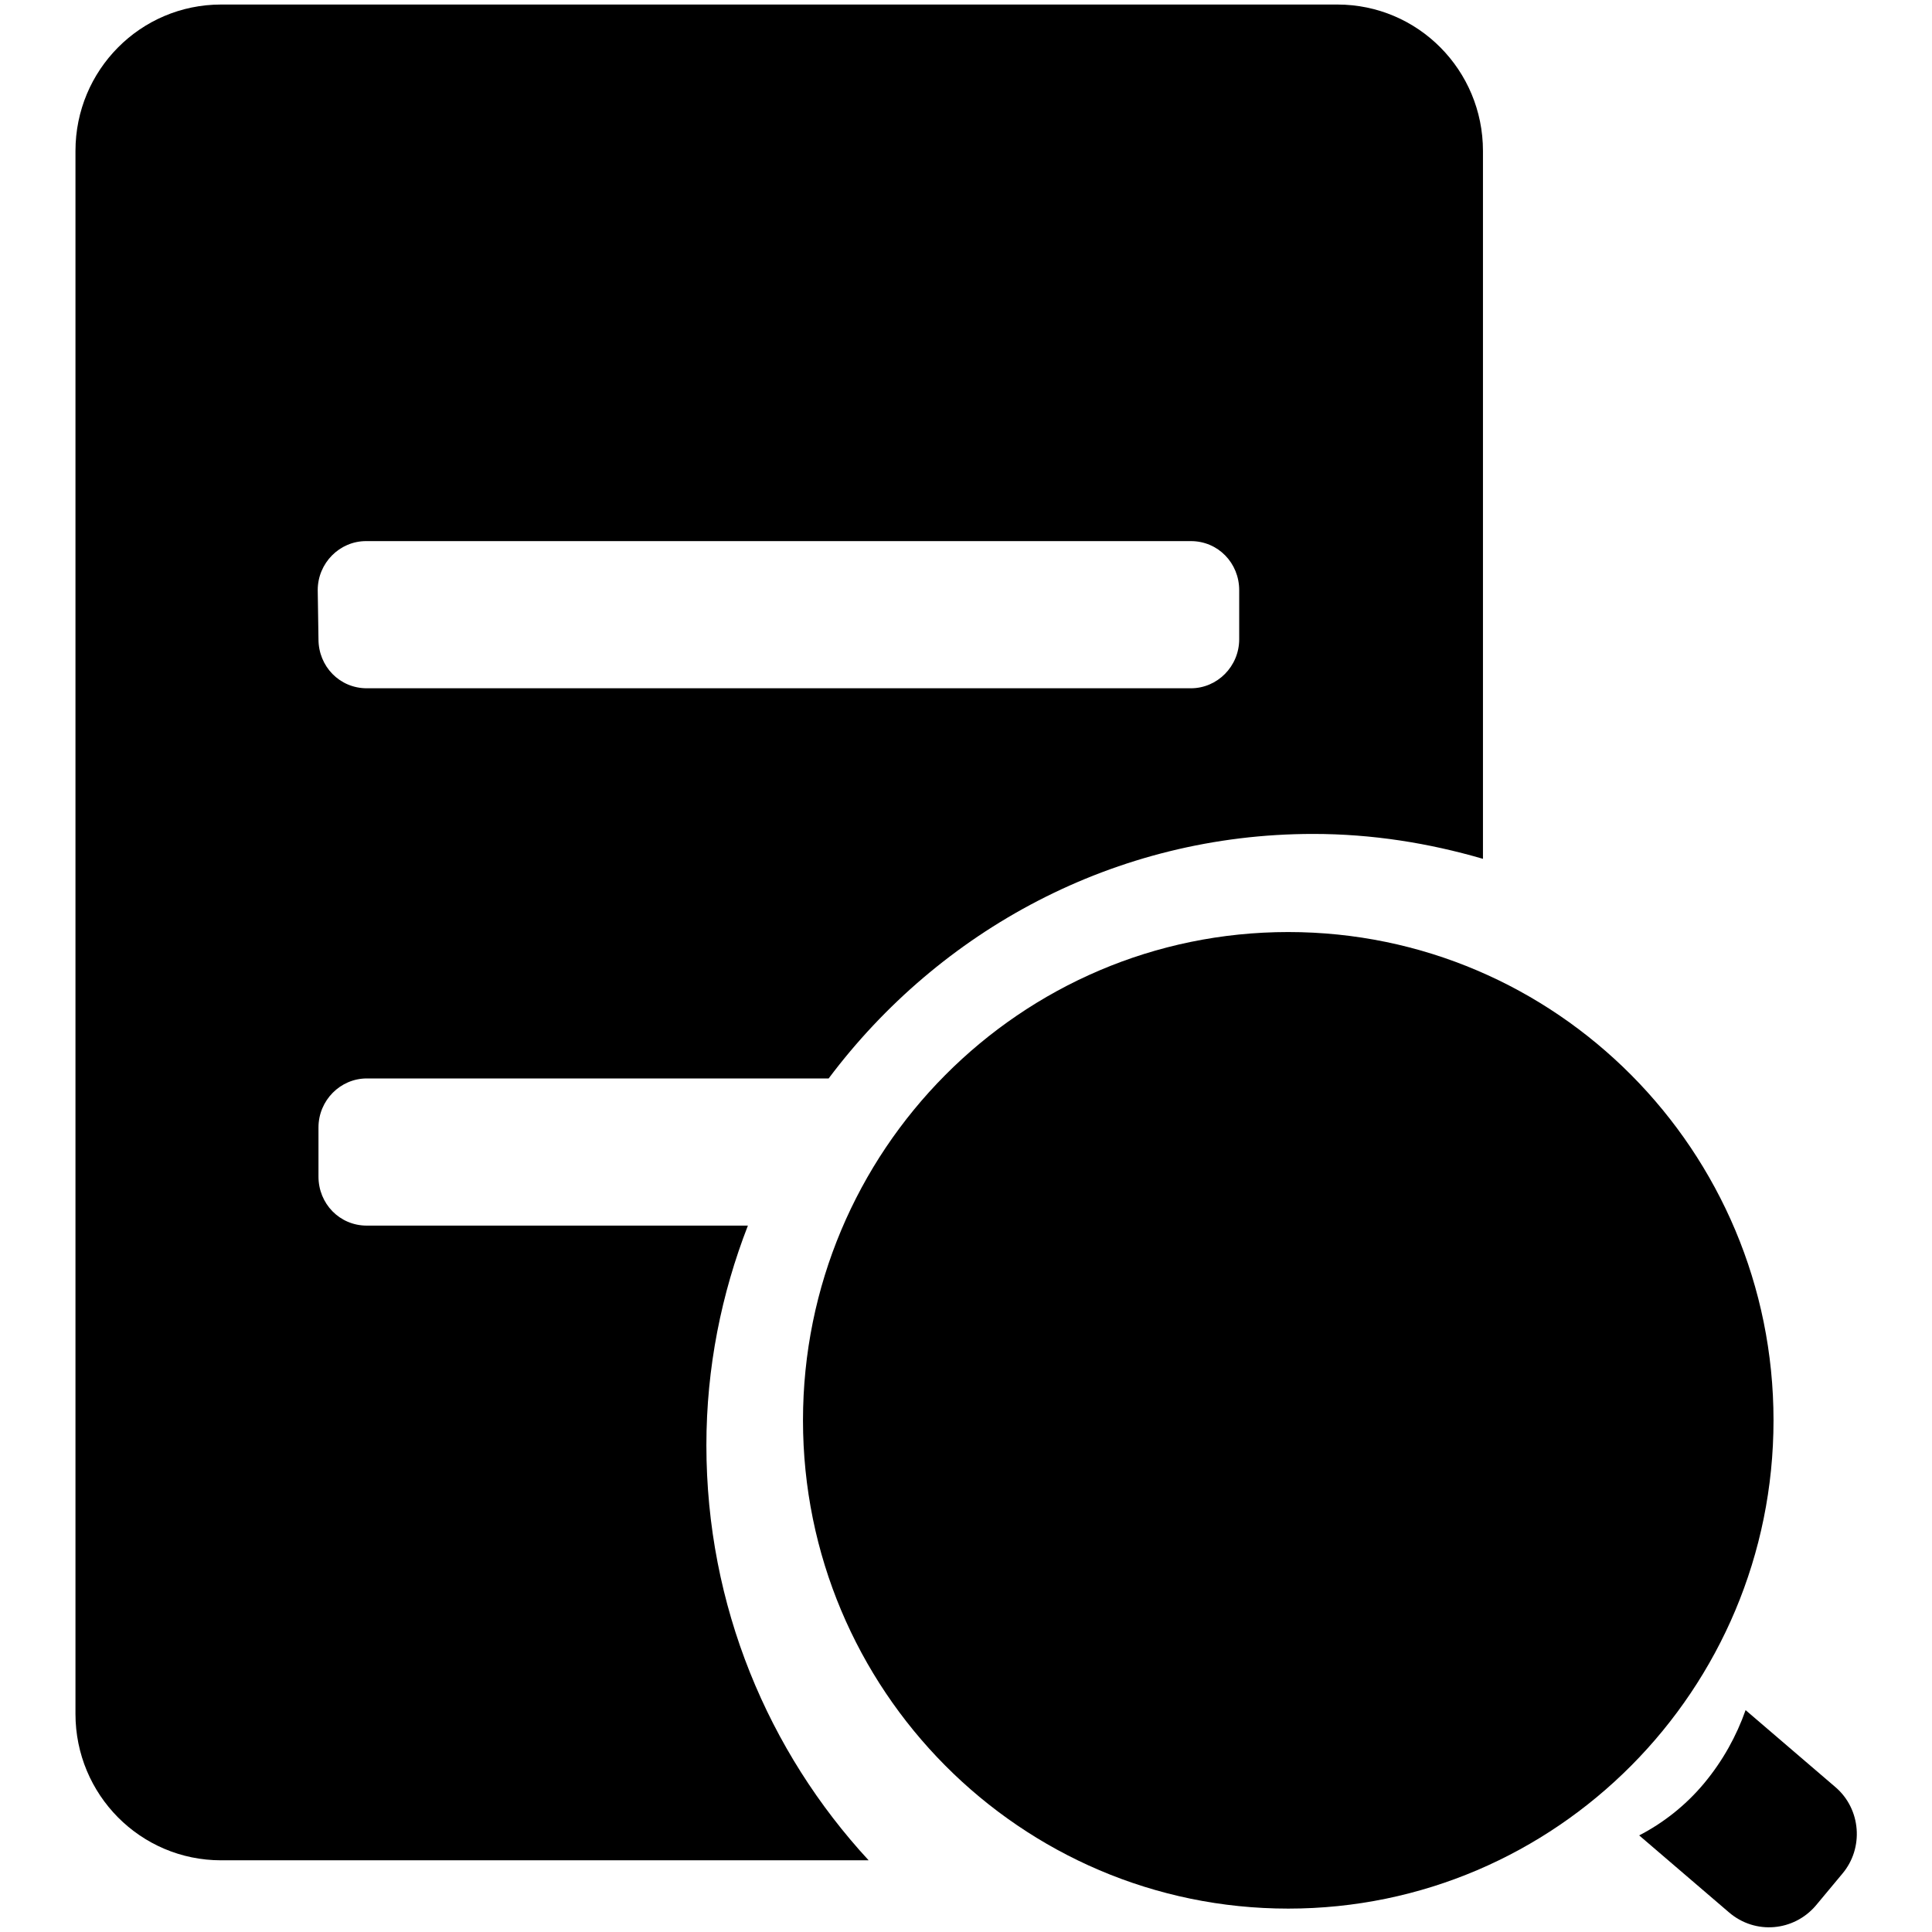
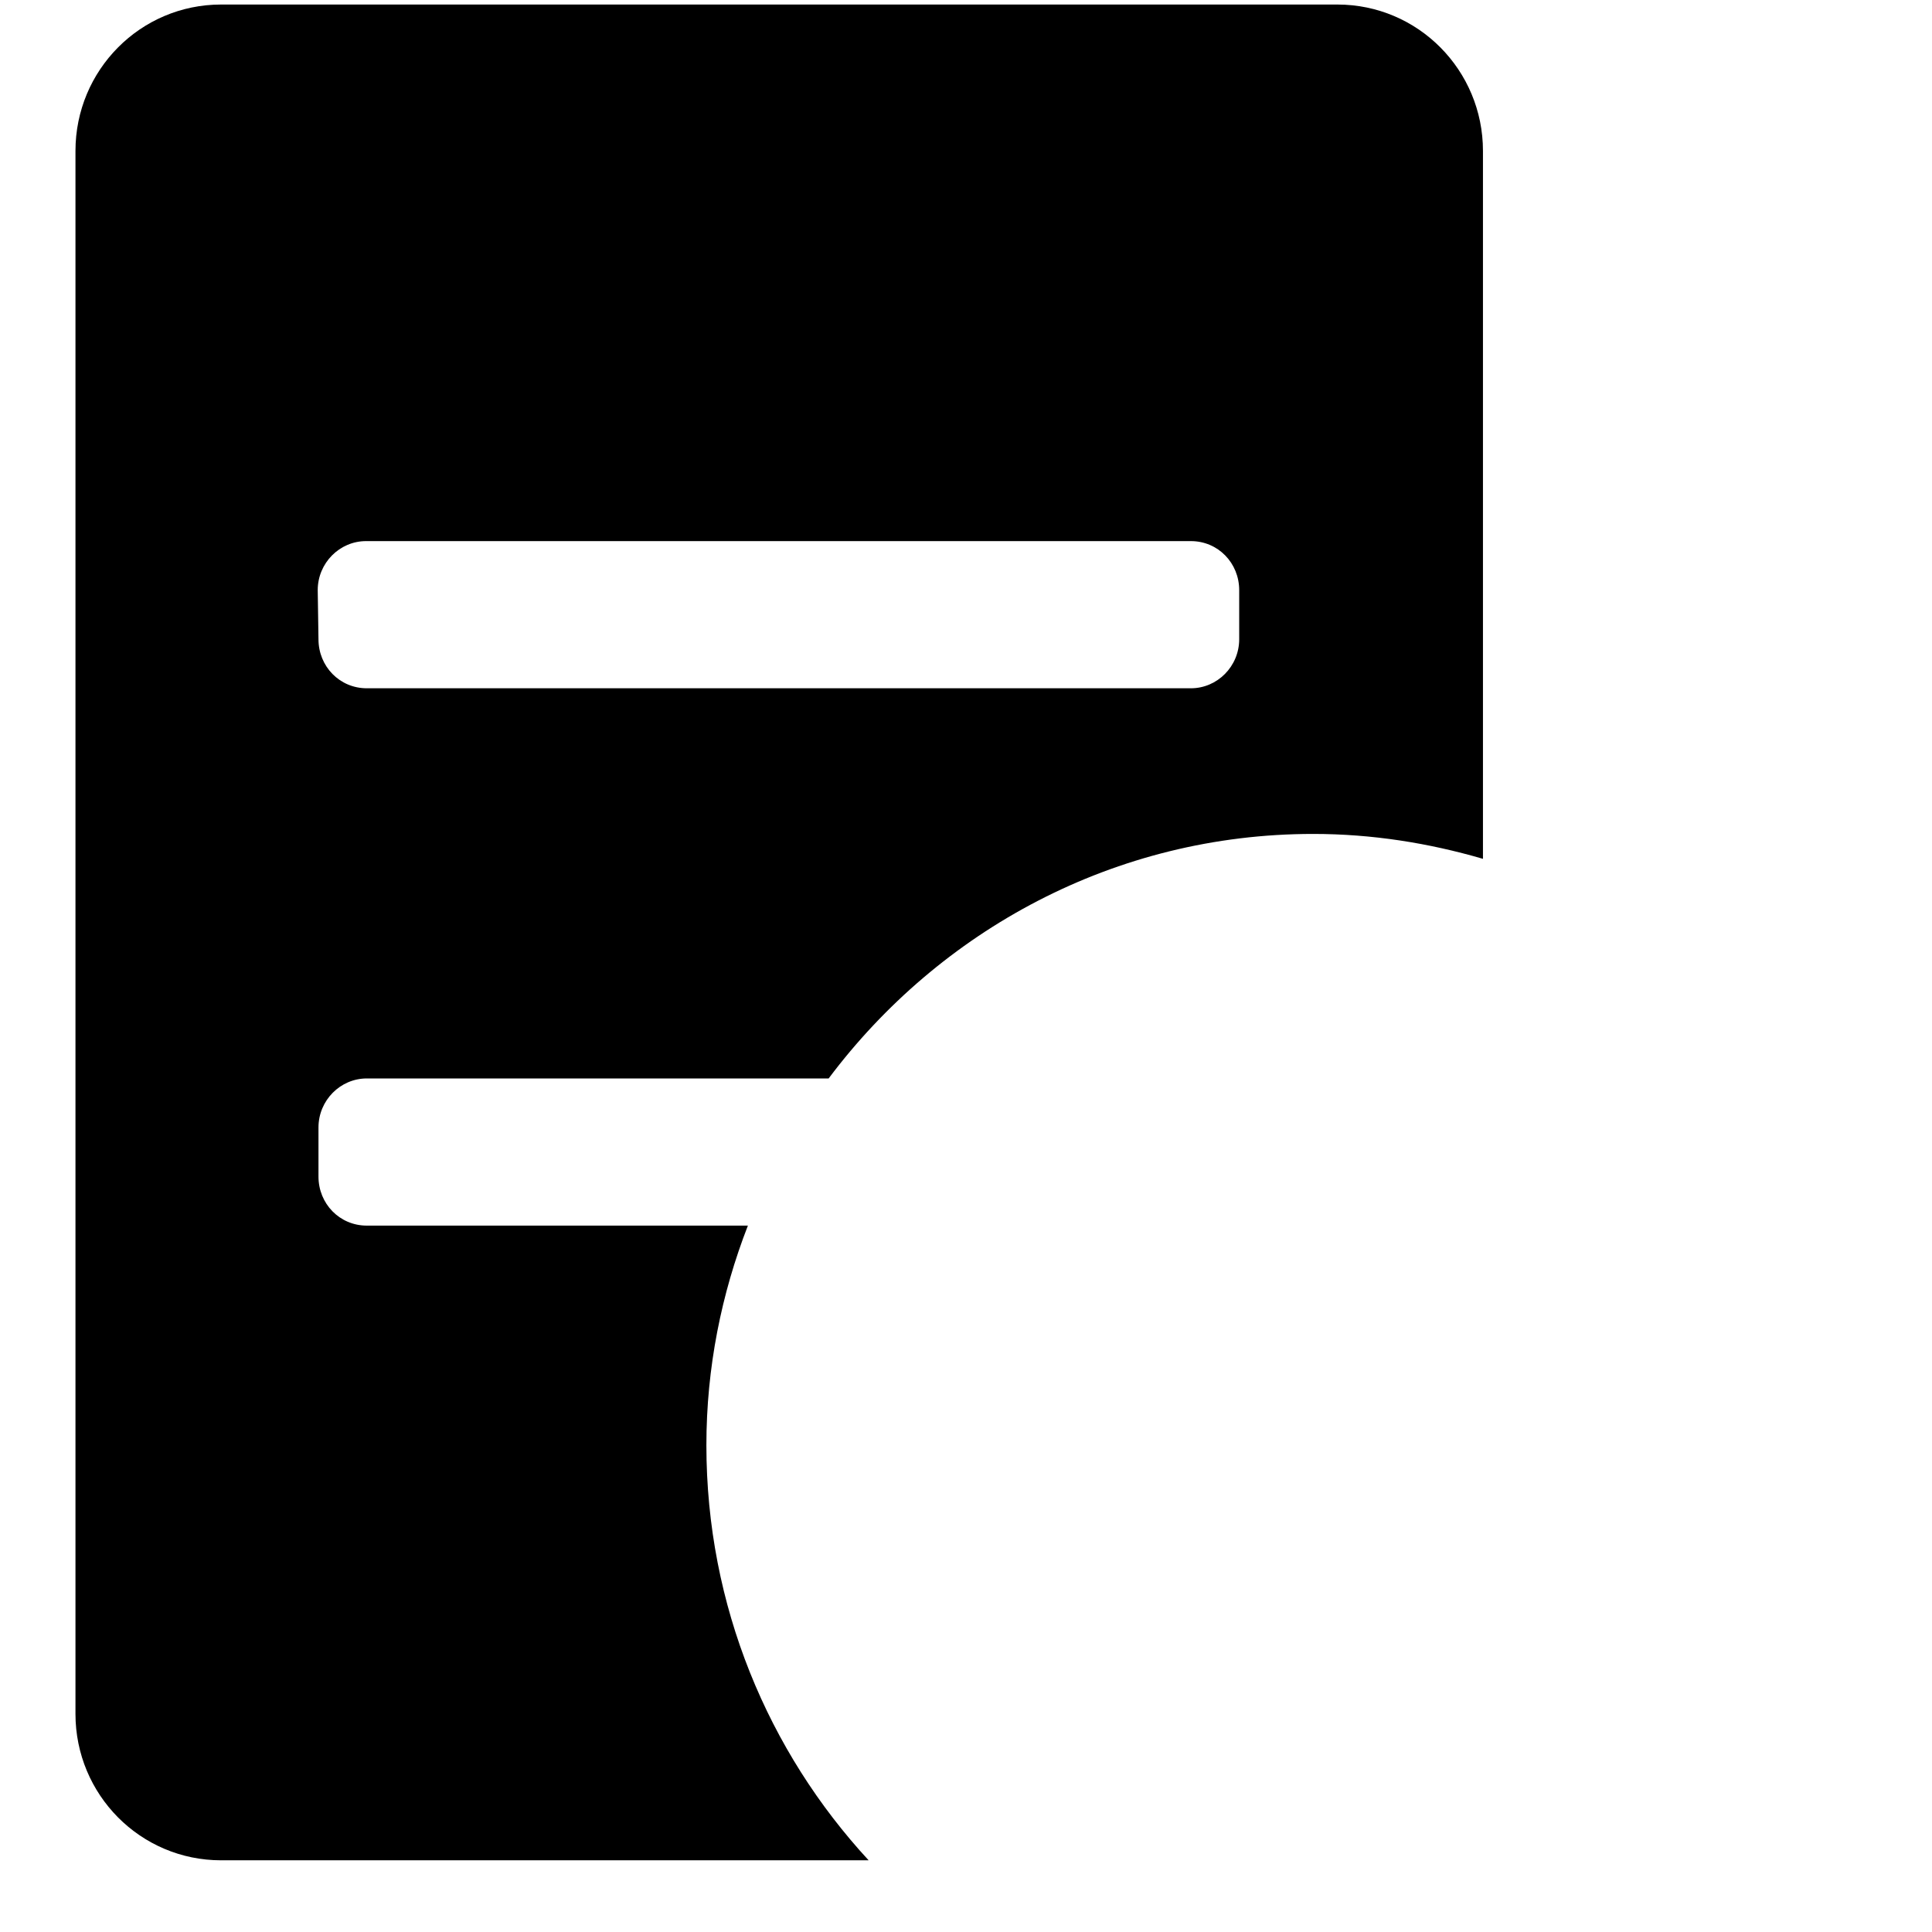
<svg xmlns="http://www.w3.org/2000/svg" version="1.1" x="0px" y="0px" viewBox="0 0 256 256" enable-background="new 0 0 256 256" xml:space="preserve">
  <g>
    <g>
-       <path fill="#000000" d="M225.8,236.3c2.5-3,4.3-6.3,5.5-9.7l11.9,10.2c3.4,2.9,3.8,8.1,0.9,11.5l-3.5,4.2c-2.9,3.4-8,3.9-11.5,0.9l-11.9-10.2C220.3,241.6,223.3,239.3,225.8,236.3z" />
-       <path fill="#000000" d="M170.7,123.5c35.5,0,64.3,29,64.3,64.7c0,35.7-28.8,64.7-64.3,64.7c-35.5,0-64.3-29-64.3-64.7C106.4,152.5,135.2,123.5,170.7,123.5z M170.7,135.9c28.7,0,52,23.5,52,52.4c0,28.9-23.3,52.4-52,52.4c-28.7,0-52-23.5-52-52.4S142,135.9,170.7,135.9z" />
-       <path fill="#000000" d="M93.6,191.5c0-10.3,2-20.1,5.5-29.1H48.6c-3.6,0-6.4-2.9-6.4-6.5v-6.5c0-3.6,2.9-6.5,6.4-6.5h61.2c14.7-19.6,37.9-32.4,64.2-32.4c7.8,0,15.3,1.2,22.5,3.3V20c0-10.7-8.6-19.4-19.3-19.4H29.3C18.6,0.6,10,9.3,10,20v207.1c0,10.7,8.6,19.4,19.3,19.4h85.8C101.8,232.1,93.6,212.8,93.6,191.5z M42.1,78.2c0-3.6,2.9-6.5,6.4-6.5h109.3c3.6,0,6.4,2.9,6.4,6.5v6.5c0,3.6-2.9,6.5-6.4,6.5H48.6c-3.6,0-6.4-2.9-6.4-6.5L42.1,78.2L42.1,78.2z" />
+       <path fill="#000000" d="M93.6,191.5c0-10.3,2-20.1,5.5-29.1H48.6c-3.6,0-6.4-2.9-6.4-6.5v-6.5c0-3.6,2.9-6.5,6.4-6.5h61.2c14.7-19.6,37.9-32.4,64.2-32.4c7.8,0,15.3,1.2,22.5,3.3V20c0-10.7-8.6-19.4-19.3-19.4H29.3C18.6,0.6,10,9.3,10,20v207.1c0,10.7,8.6,19.4,19.3,19.4h85.8C101.8,232.1,93.6,212.8,93.6,191.5z M42.1,78.2c0-3.6,2.9-6.5,6.4-6.5h109.3c3.6,0,6.4,2.9,6.4,6.5v6.5c0,3.6-2.9,6.5-6.4,6.5H48.6c-3.6,0-6.4-2.9-6.4-6.5L42.1,78.2L42.1,78.2" />
    </g>
  </g>
</svg>